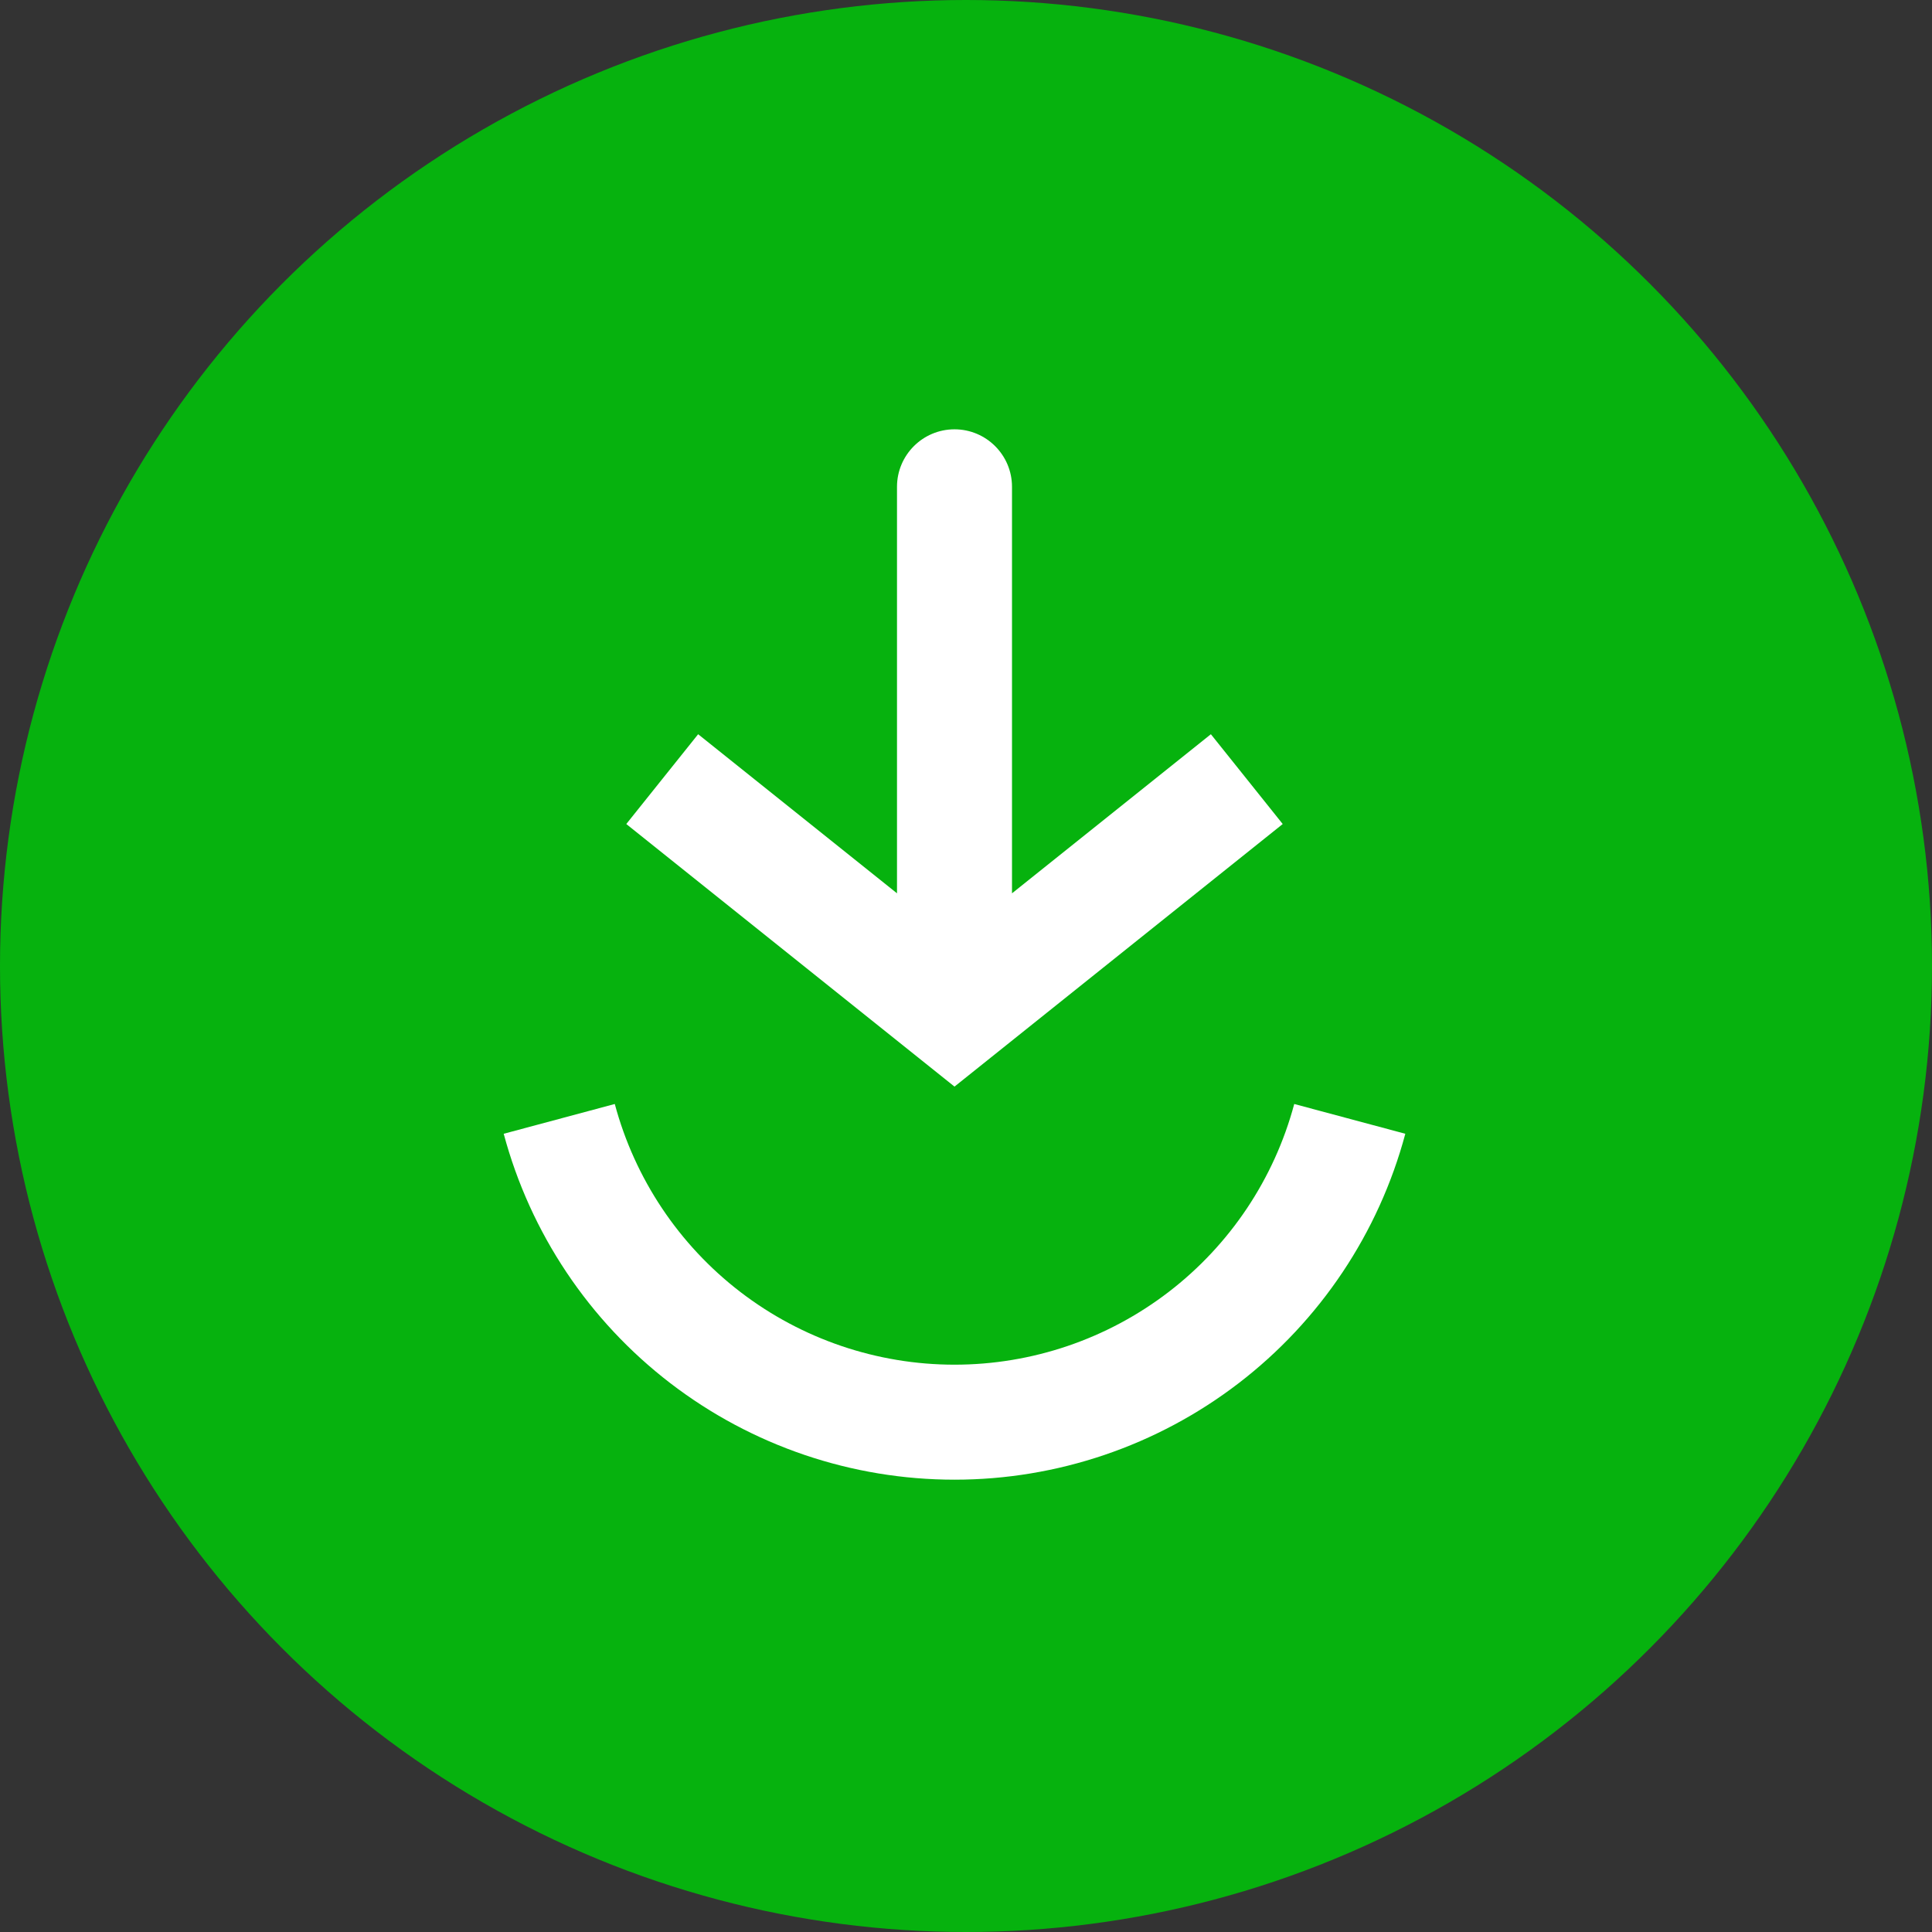
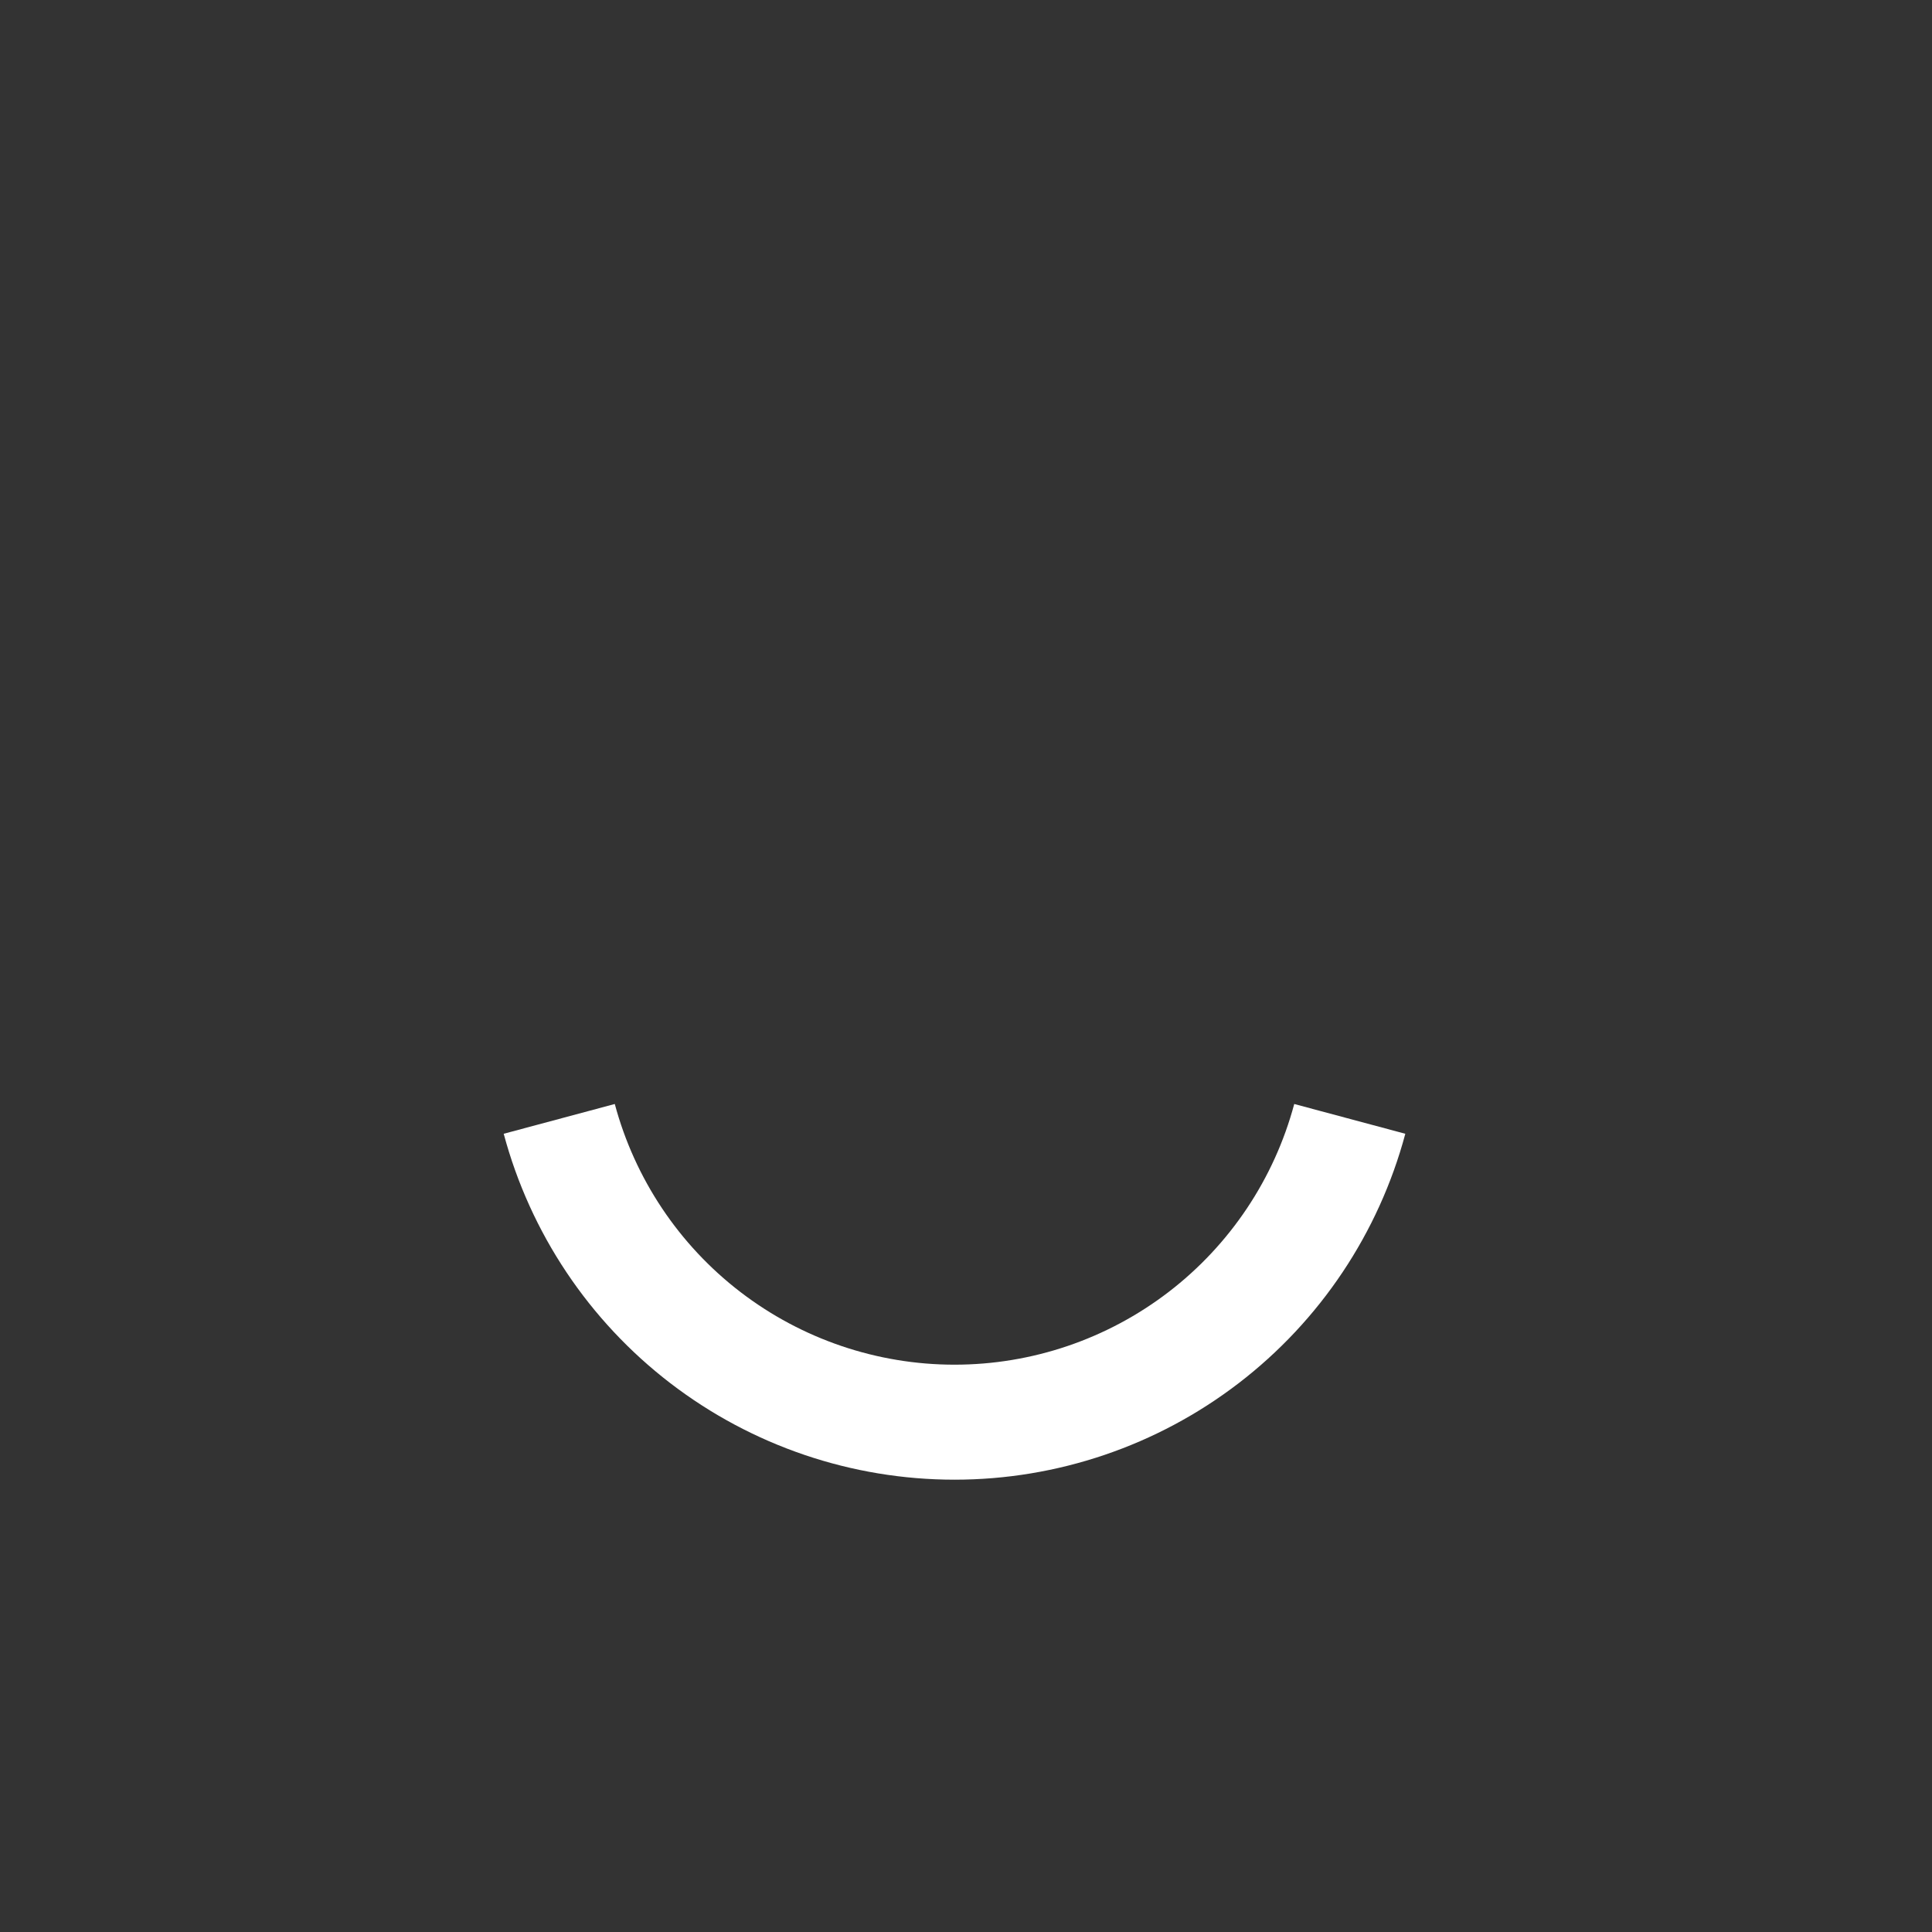
<svg xmlns="http://www.w3.org/2000/svg" width="84" height="84" viewBox="0 0 84 84" fill="none">
  <rect x="0" y="0" width="84" height="84" fill="#333333" stroke="none" />
-   <circle cx="42" cy="42" r="42" fill="#06B20E" />
  <path d="M24.315 48.647C25.329 52.43 27.562 55.773 30.669 58.157C33.777 60.541 37.584 61.834 41.5 61.834C45.417 61.834 49.224 60.541 52.331 58.157C55.438 55.773 57.672 52.43 58.686 48.647" stroke="white" stroke-width="5" />
-   <path d="M41.5 44.041L39.939 45.994L41.5 47.243L43.062 45.994L41.5 44.041ZM44 21.166C44 19.786 42.881 18.666 41.5 18.666C40.12 18.666 39 19.786 39 21.166L44 21.166ZM28.792 33.875L27.23 35.827L39.939 45.994L41.5 44.041L43.062 42.089L30.354 31.923L28.792 33.875ZM41.5 44.041L43.062 45.994L55.77 35.827L54.209 33.875L52.647 31.923L39.939 42.089L41.5 44.041ZM41.5 44.041L44 44.041L44 21.166L41.5 21.166L39 21.166L39 44.041L41.5 44.041Z" fill="white" />
</svg>